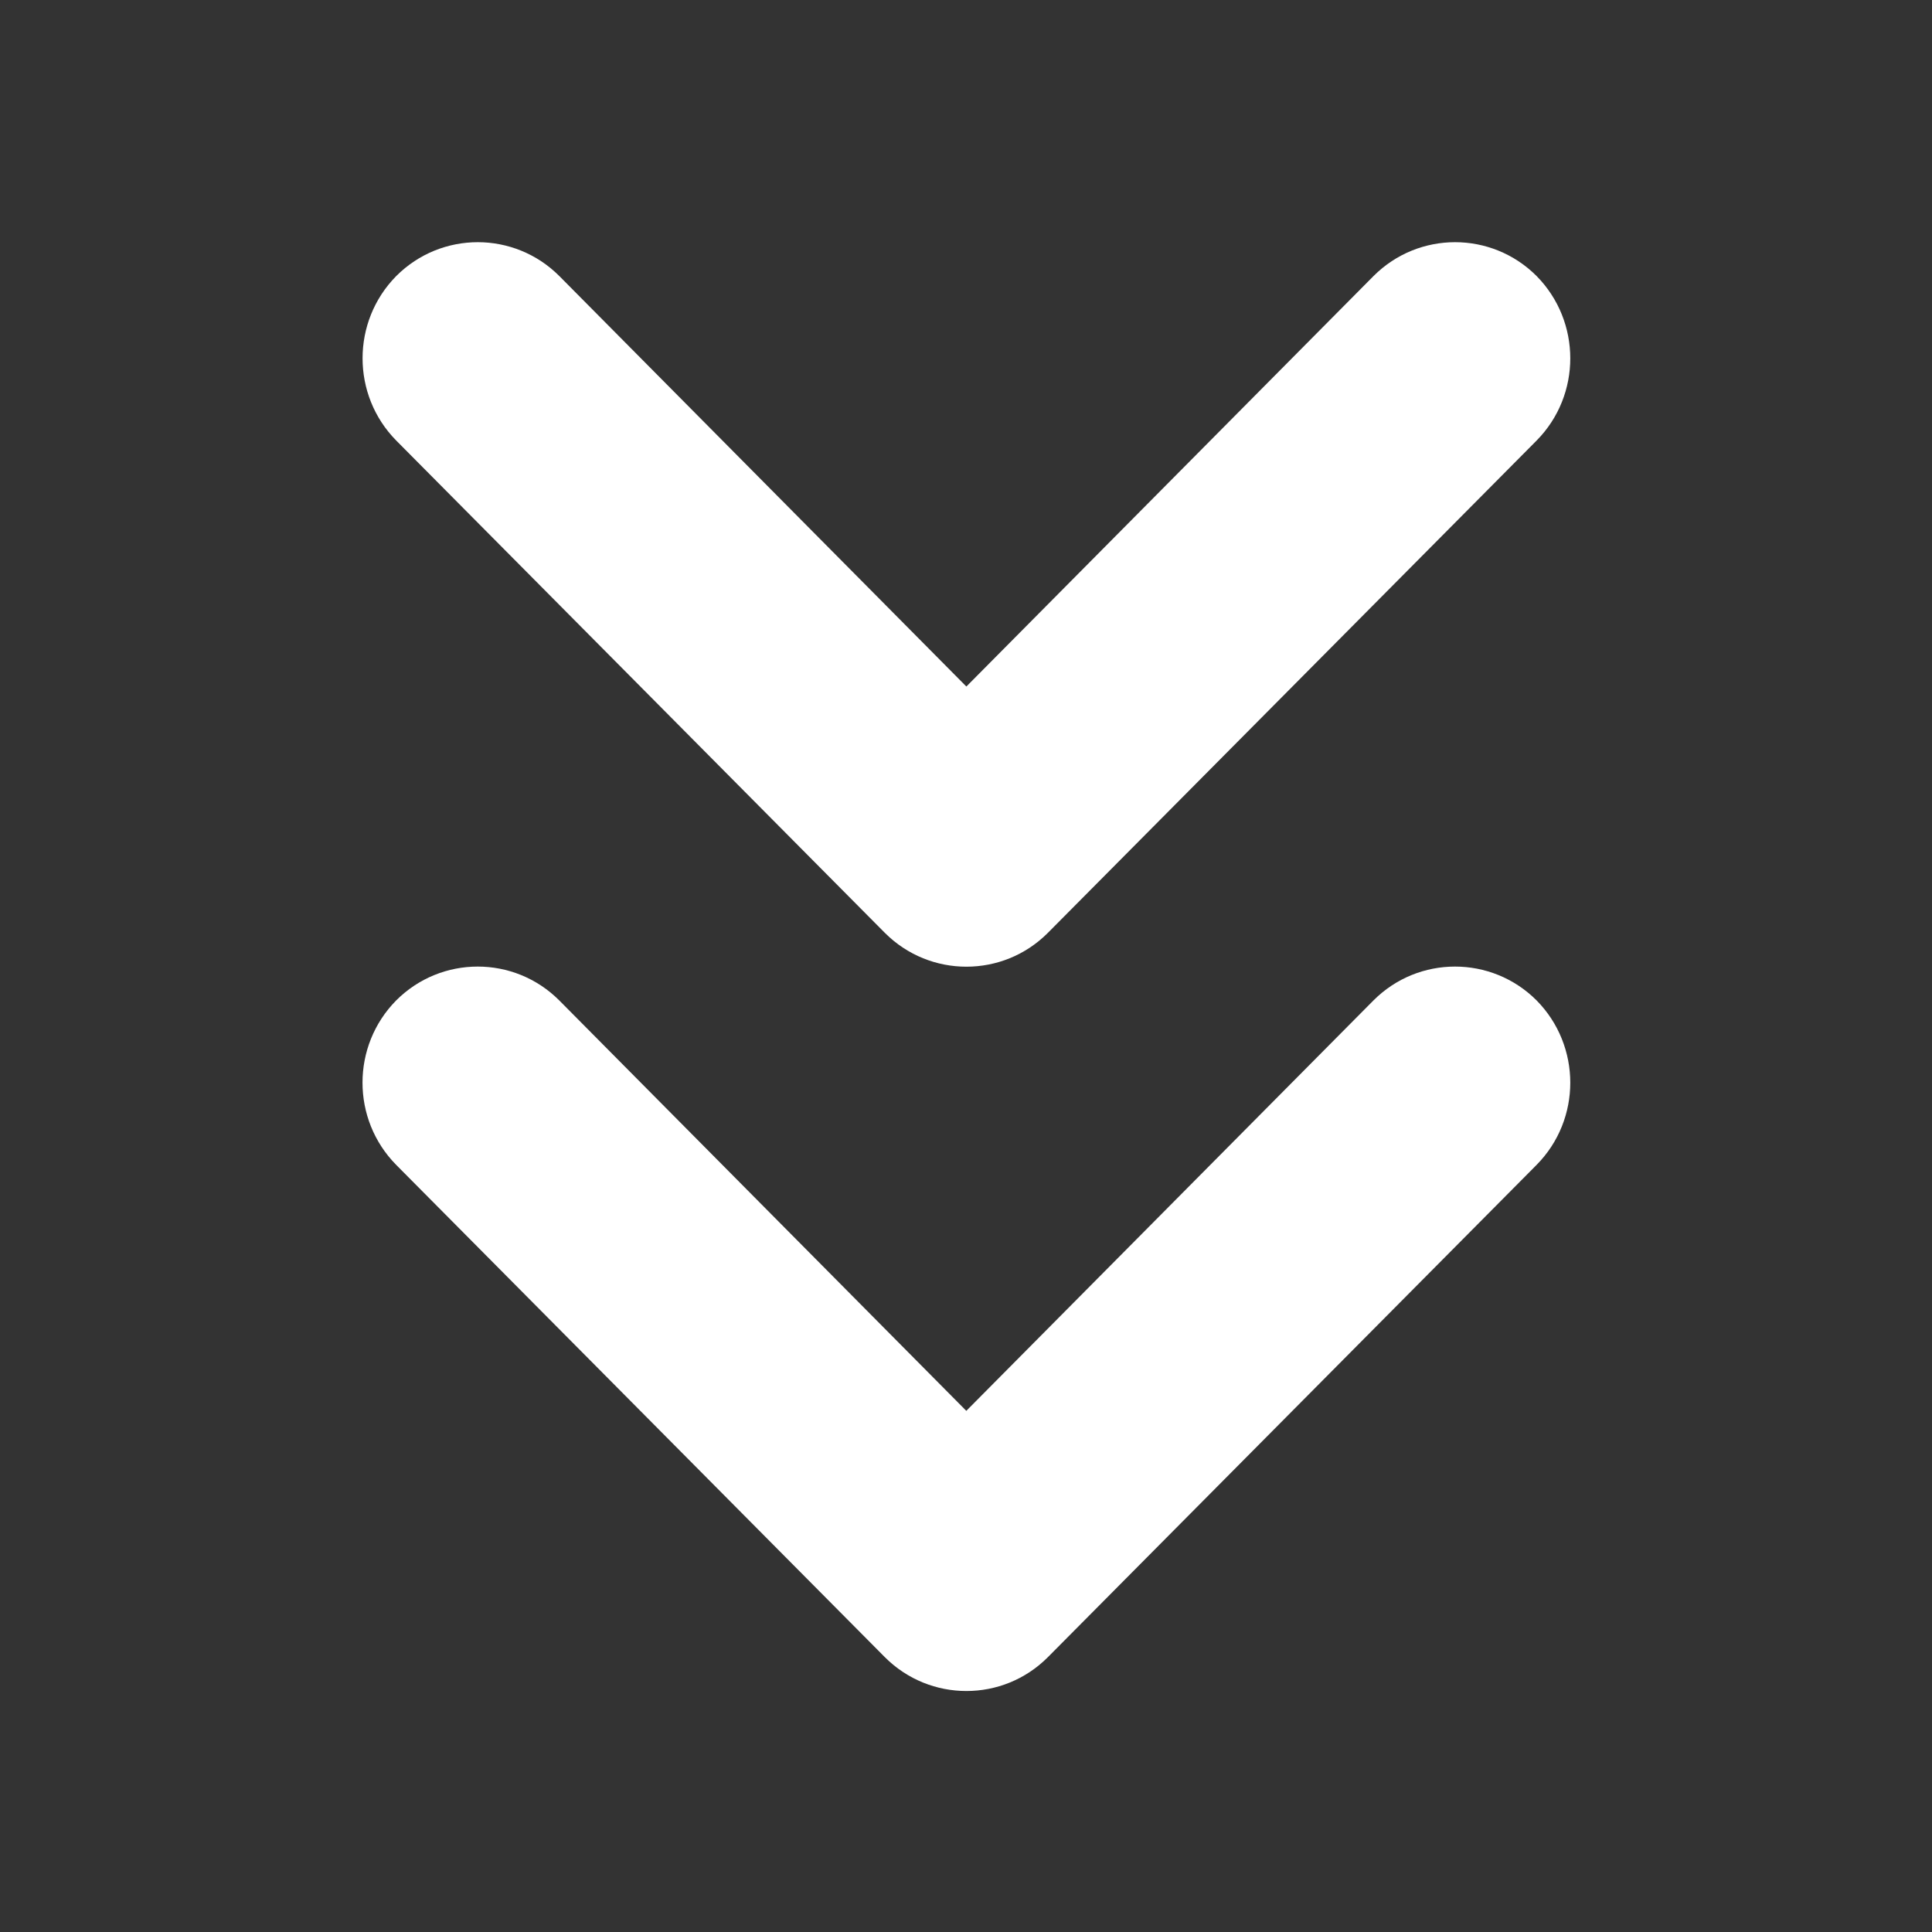
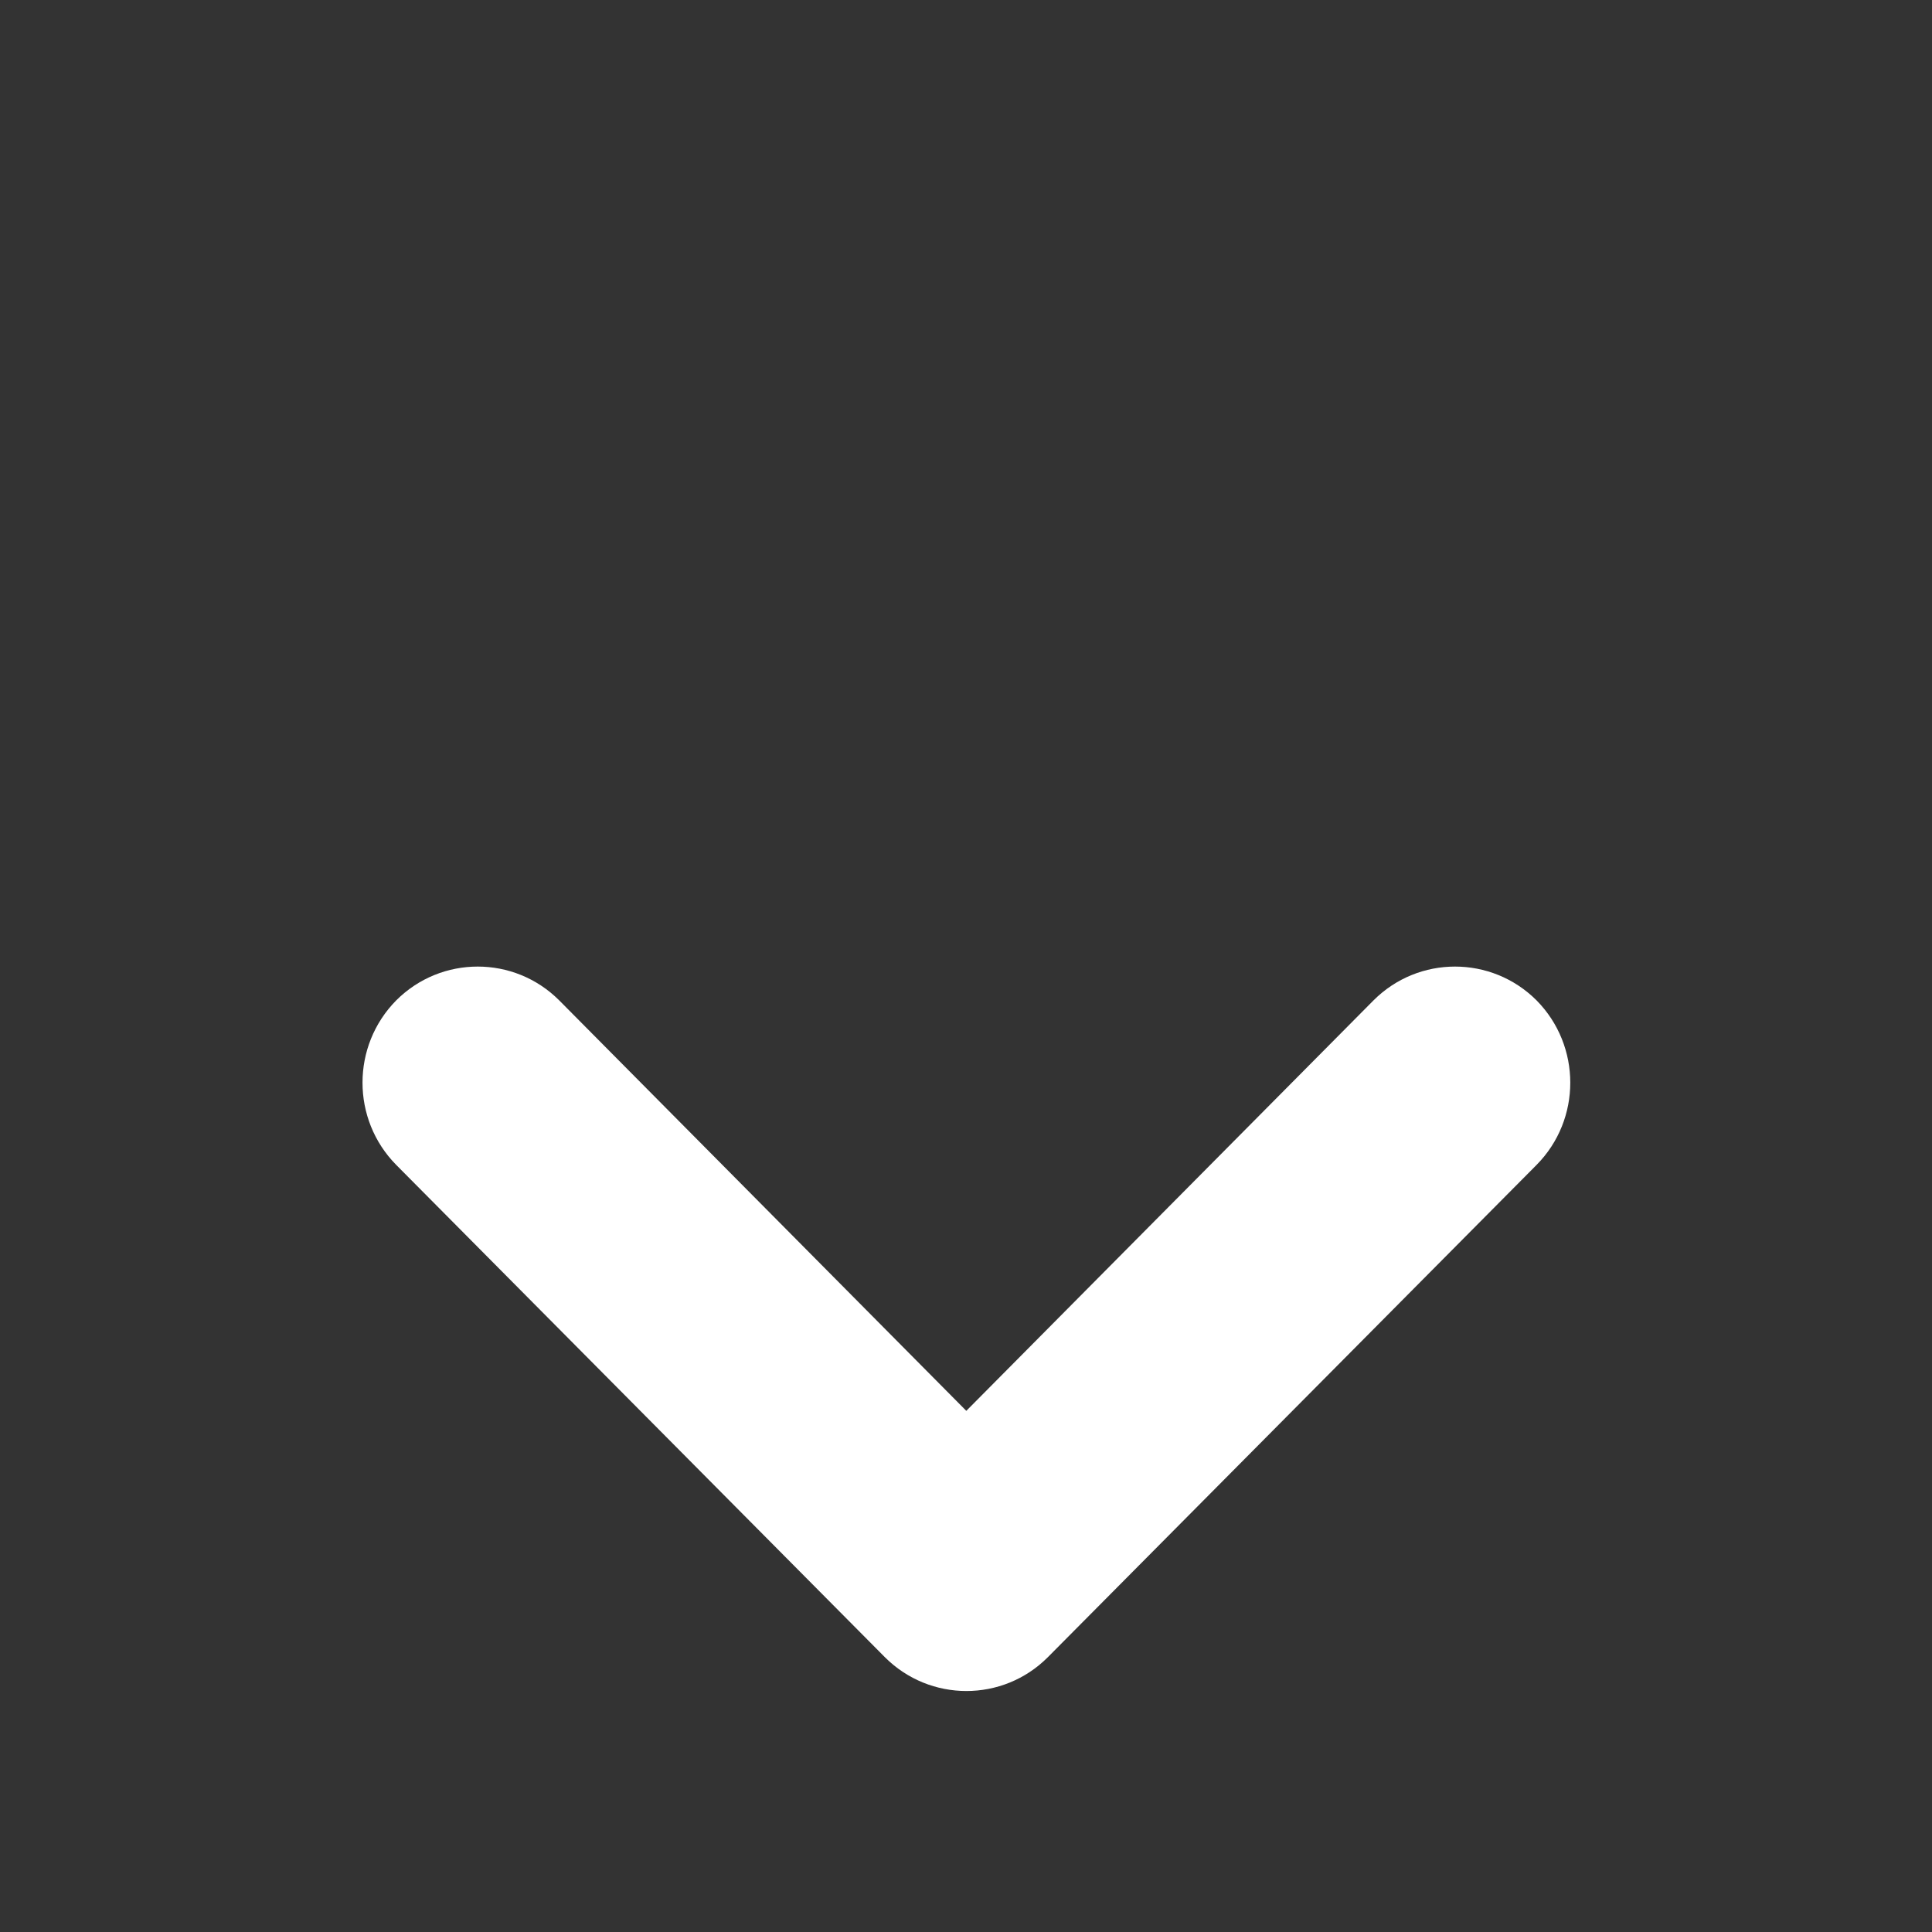
<svg xmlns="http://www.w3.org/2000/svg" version="1.0" x="0px" y="0px" viewBox="0 0 32 32" enable-background="new 0 0 32 32" xml:space="preserve" aria-hidden="true" width="32px" height="32px" style="fill:url(#CerosGradient_id41754e2af);">
  <rect x="0" y="0" width="32" height="32" fill="#333333" stroke="none" />
  <defs>
    <linearGradient class="cerosgradient" data-cerosgradient="true" id="CerosGradient_id41754e2af" gradientUnits="userSpaceOnUse" x1="50%" y1="100%" x2="50%" y2="0%">
      <stop offset="0%" stop-color="#FFFFFF" />
      <stop offset="100%" stop-color="#FFFFFF" />
    </linearGradient>
    <linearGradient />
  </defs>
  <g>
    <path d="M22.75,16.569l-6.745,6.799l-6.743-6.799c-0.746-0.746-1.953-0.746-2.699,0c-0.745,0.754-0.745,1.972,0,2.726l8.094,8.154   c0.746,0.746,1.954,0.746,2.698,0l8.095-8.154c0.746-0.754,0.744-1.972,0-2.726C24.703,15.823,23.496,15.823,22.75,16.569z" style="fill:url(#CerosGradient_id41754e2af);" />
-     <path d="M14.657,15.452c0.746,0.746,1.954,0.746,2.698,0l8.095-8.154c0.746-0.754,0.744-1.973,0-2.727   c-0.746-0.746-1.953-0.746-2.699,0l-6.745,6.8l-6.743-6.8c-0.746-0.746-1.953-0.746-2.699,0c-0.745,0.754-0.745,1.973,0,2.727   L14.657,15.452z" style="fill:url(#CerosGradient_id41754e2af);" />
  </g>
</svg>